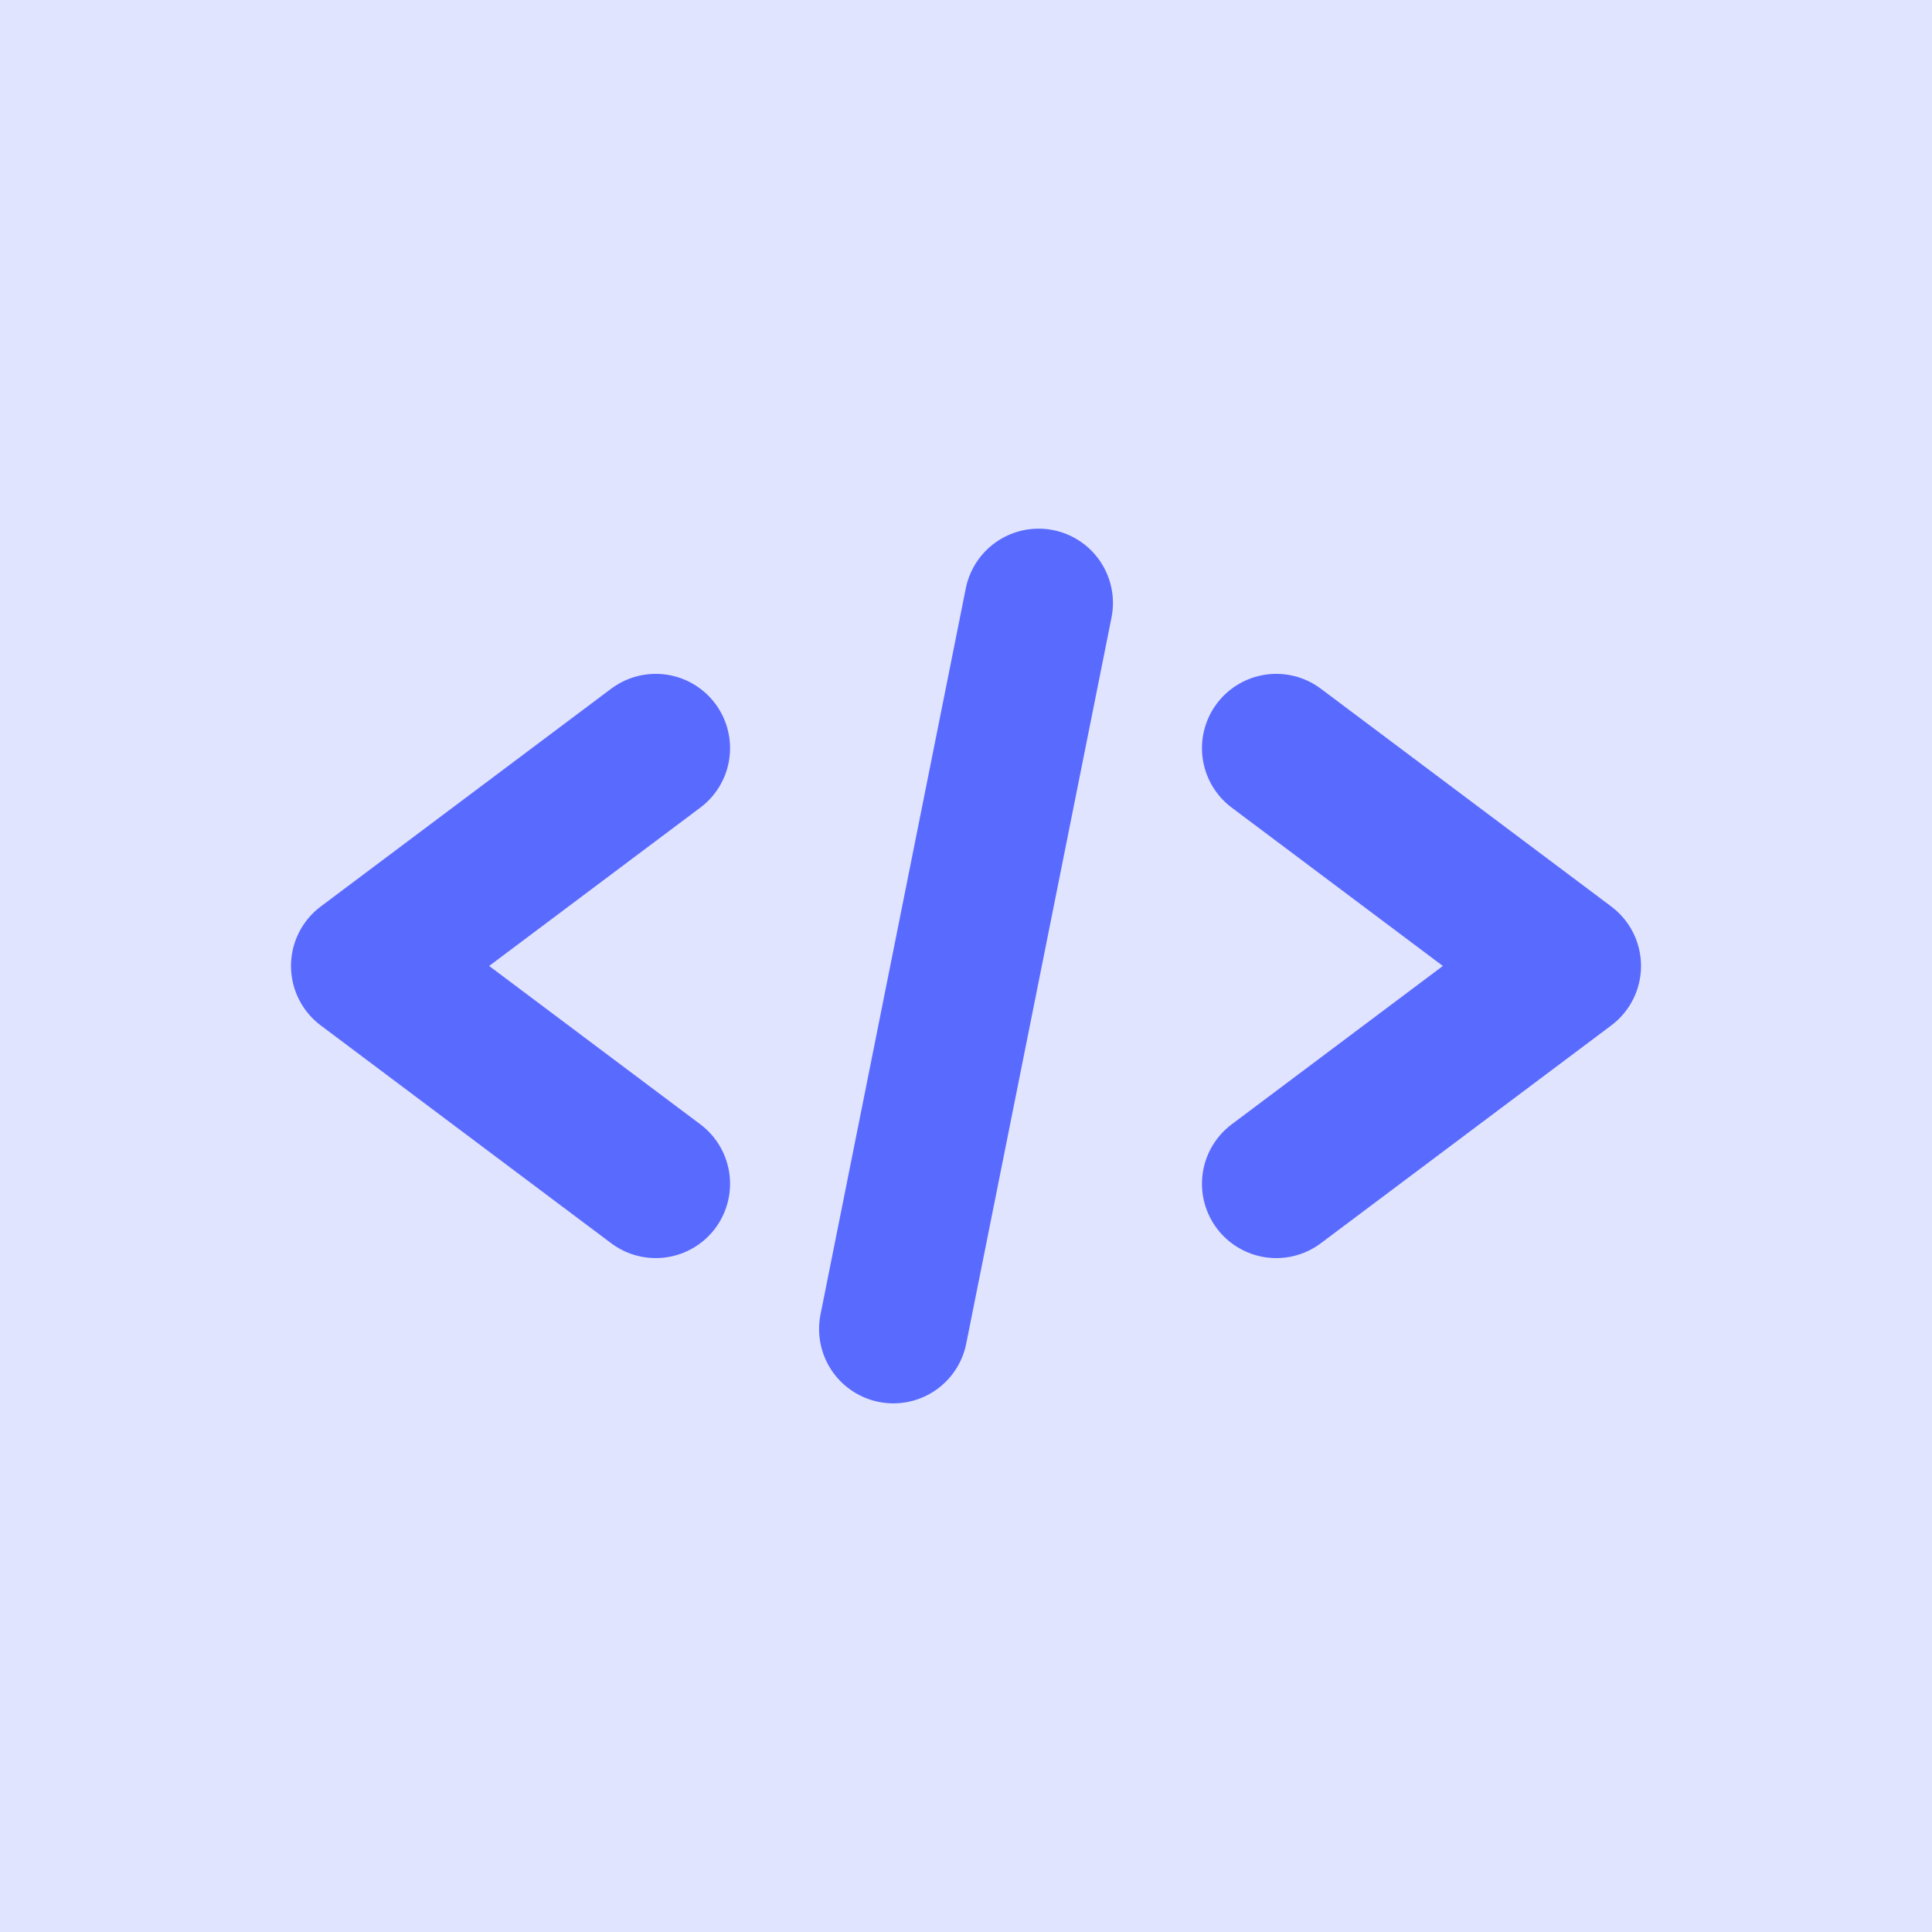
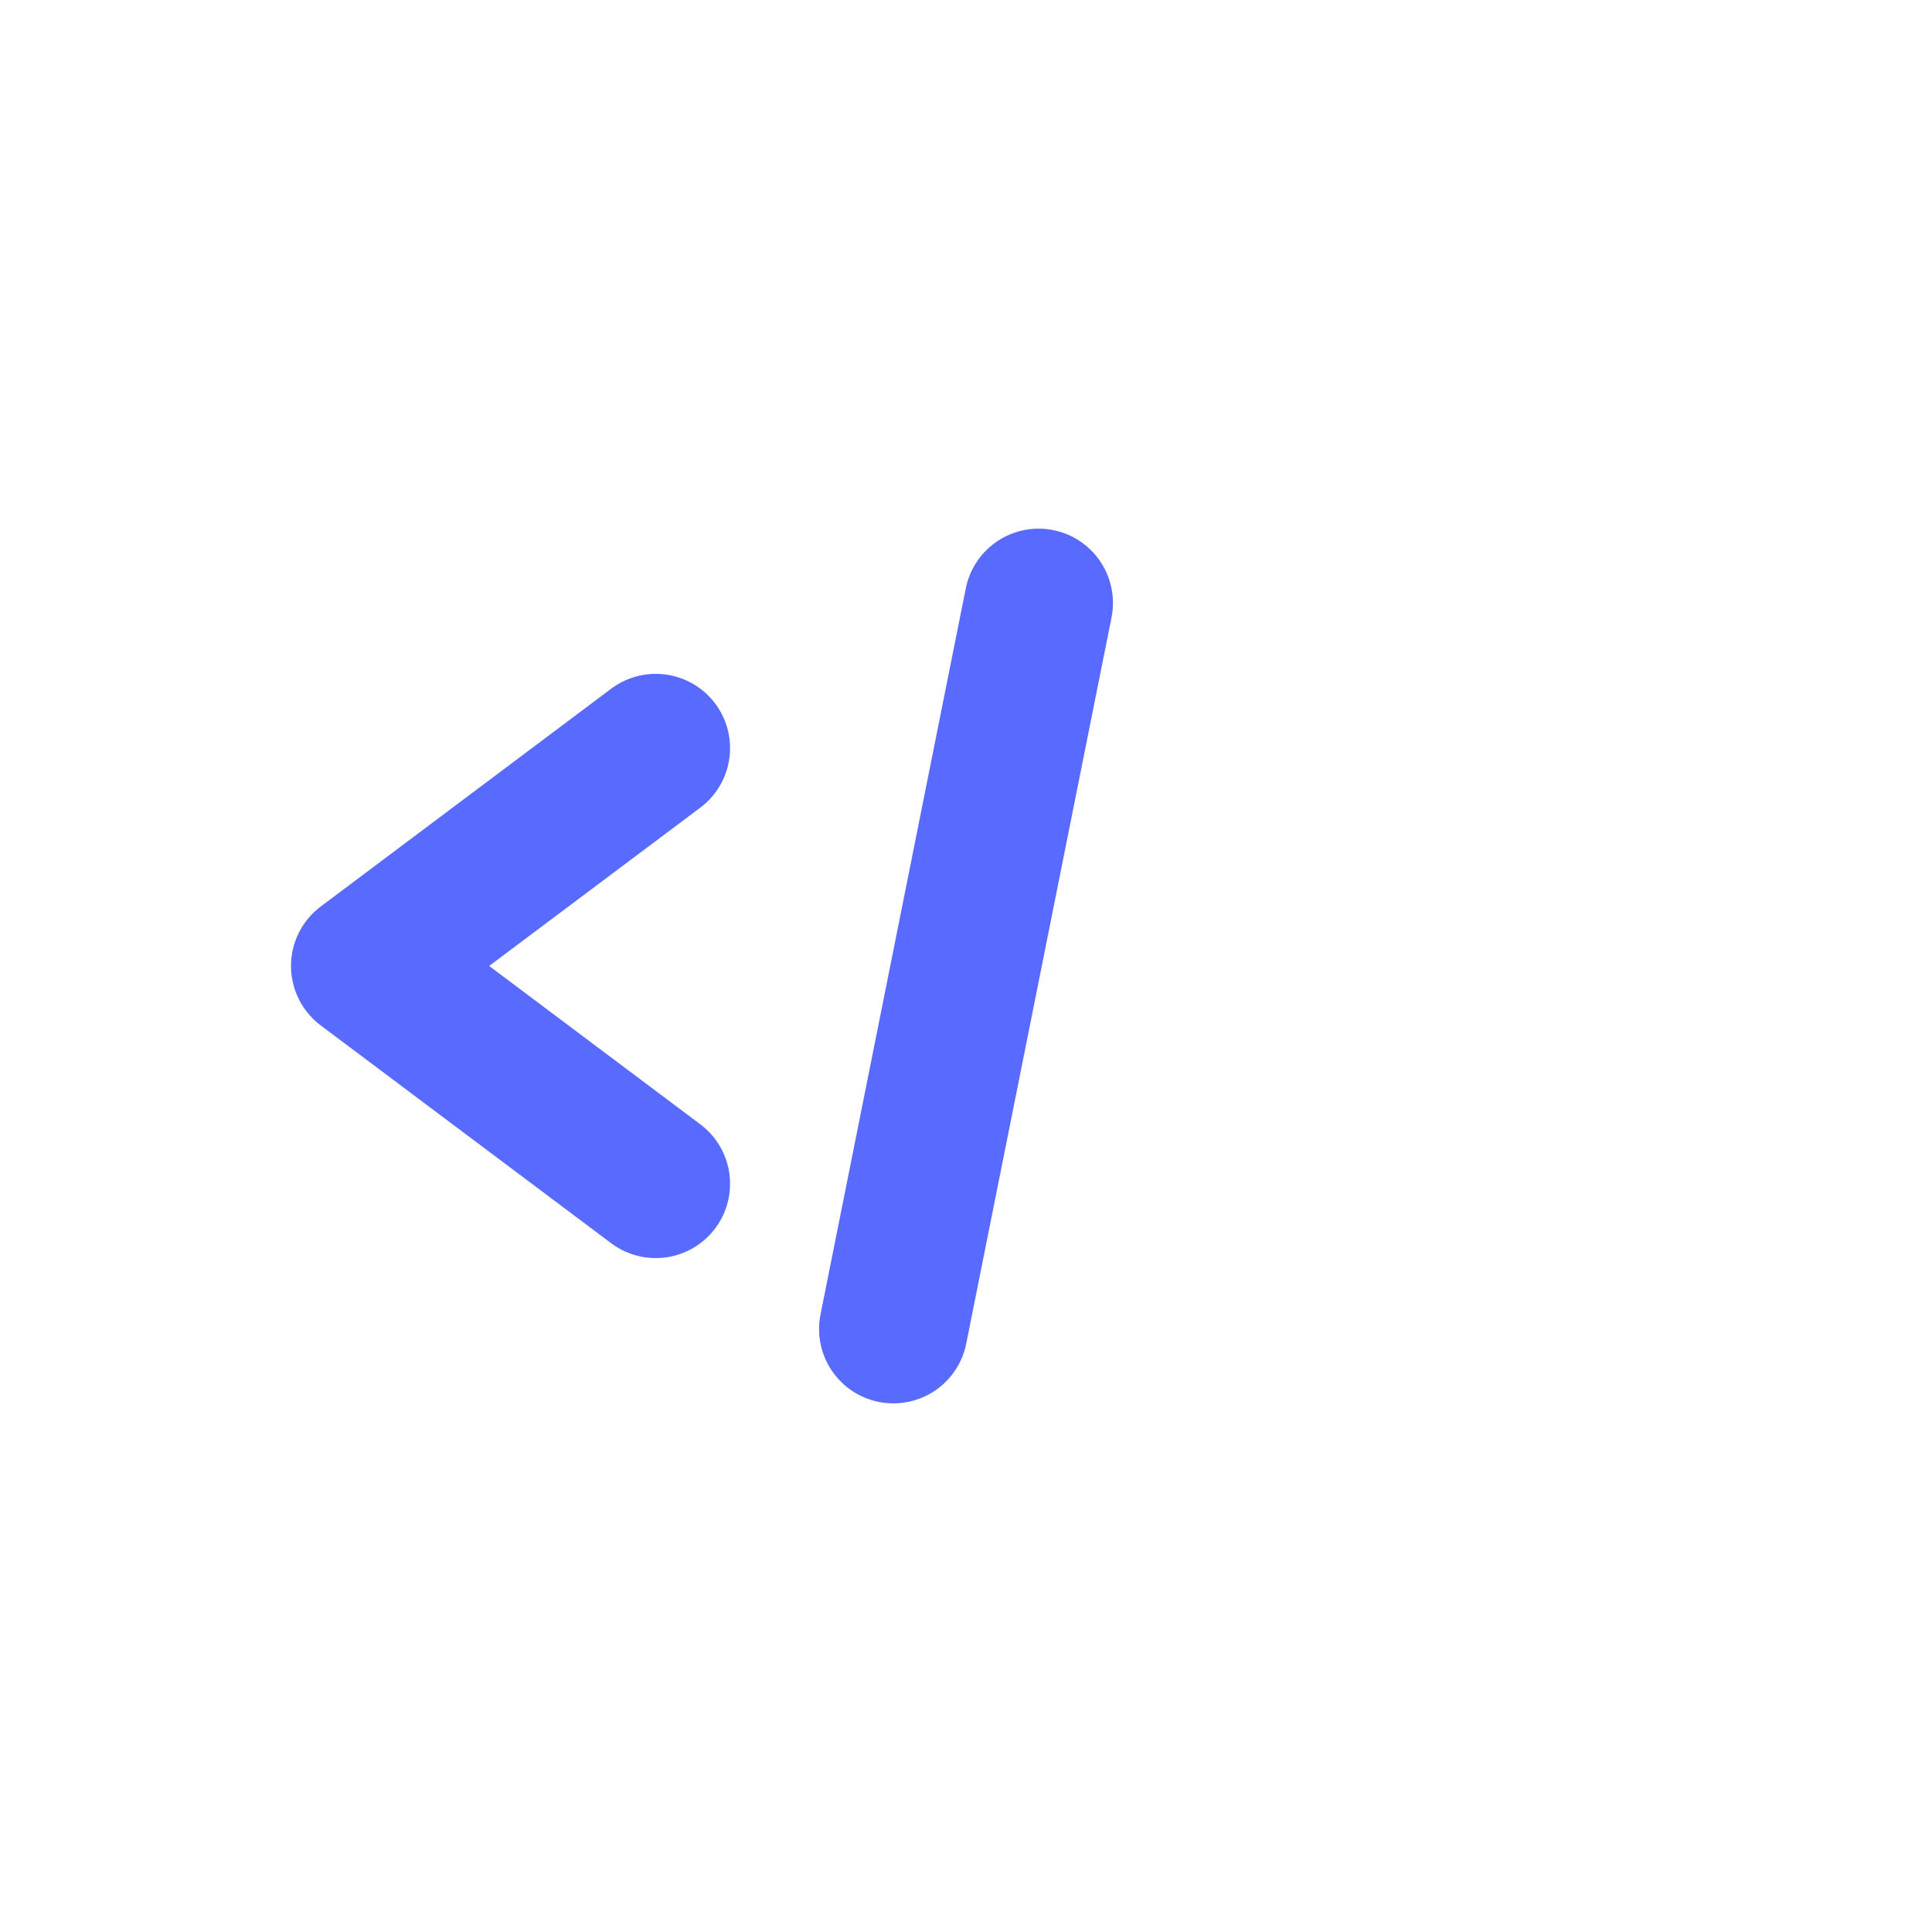
<svg xmlns="http://www.w3.org/2000/svg" width="98" height="98" viewBox="0 0 98 98" fill="none">
-   <rect width="98" height="98" fill="#E1E4FF" />
  <path d="M33.263 37.95L18.53 48.998L33.263 60.047" stroke="#596AFF" stroke-width="7.538" stroke-linecap="round" stroke-linejoin="round" />
-   <path d="M64.738 37.95L79.471 48.998L64.738 60.047" stroke="#596AFF" stroke-width="7.538" stroke-linecap="round" stroke-linejoin="round" />
  <path d="M52.685 30.585L45.316 67.416" stroke="#596AFF" stroke-width="7.538" stroke-linecap="round" stroke-linejoin="round" />
</svg>